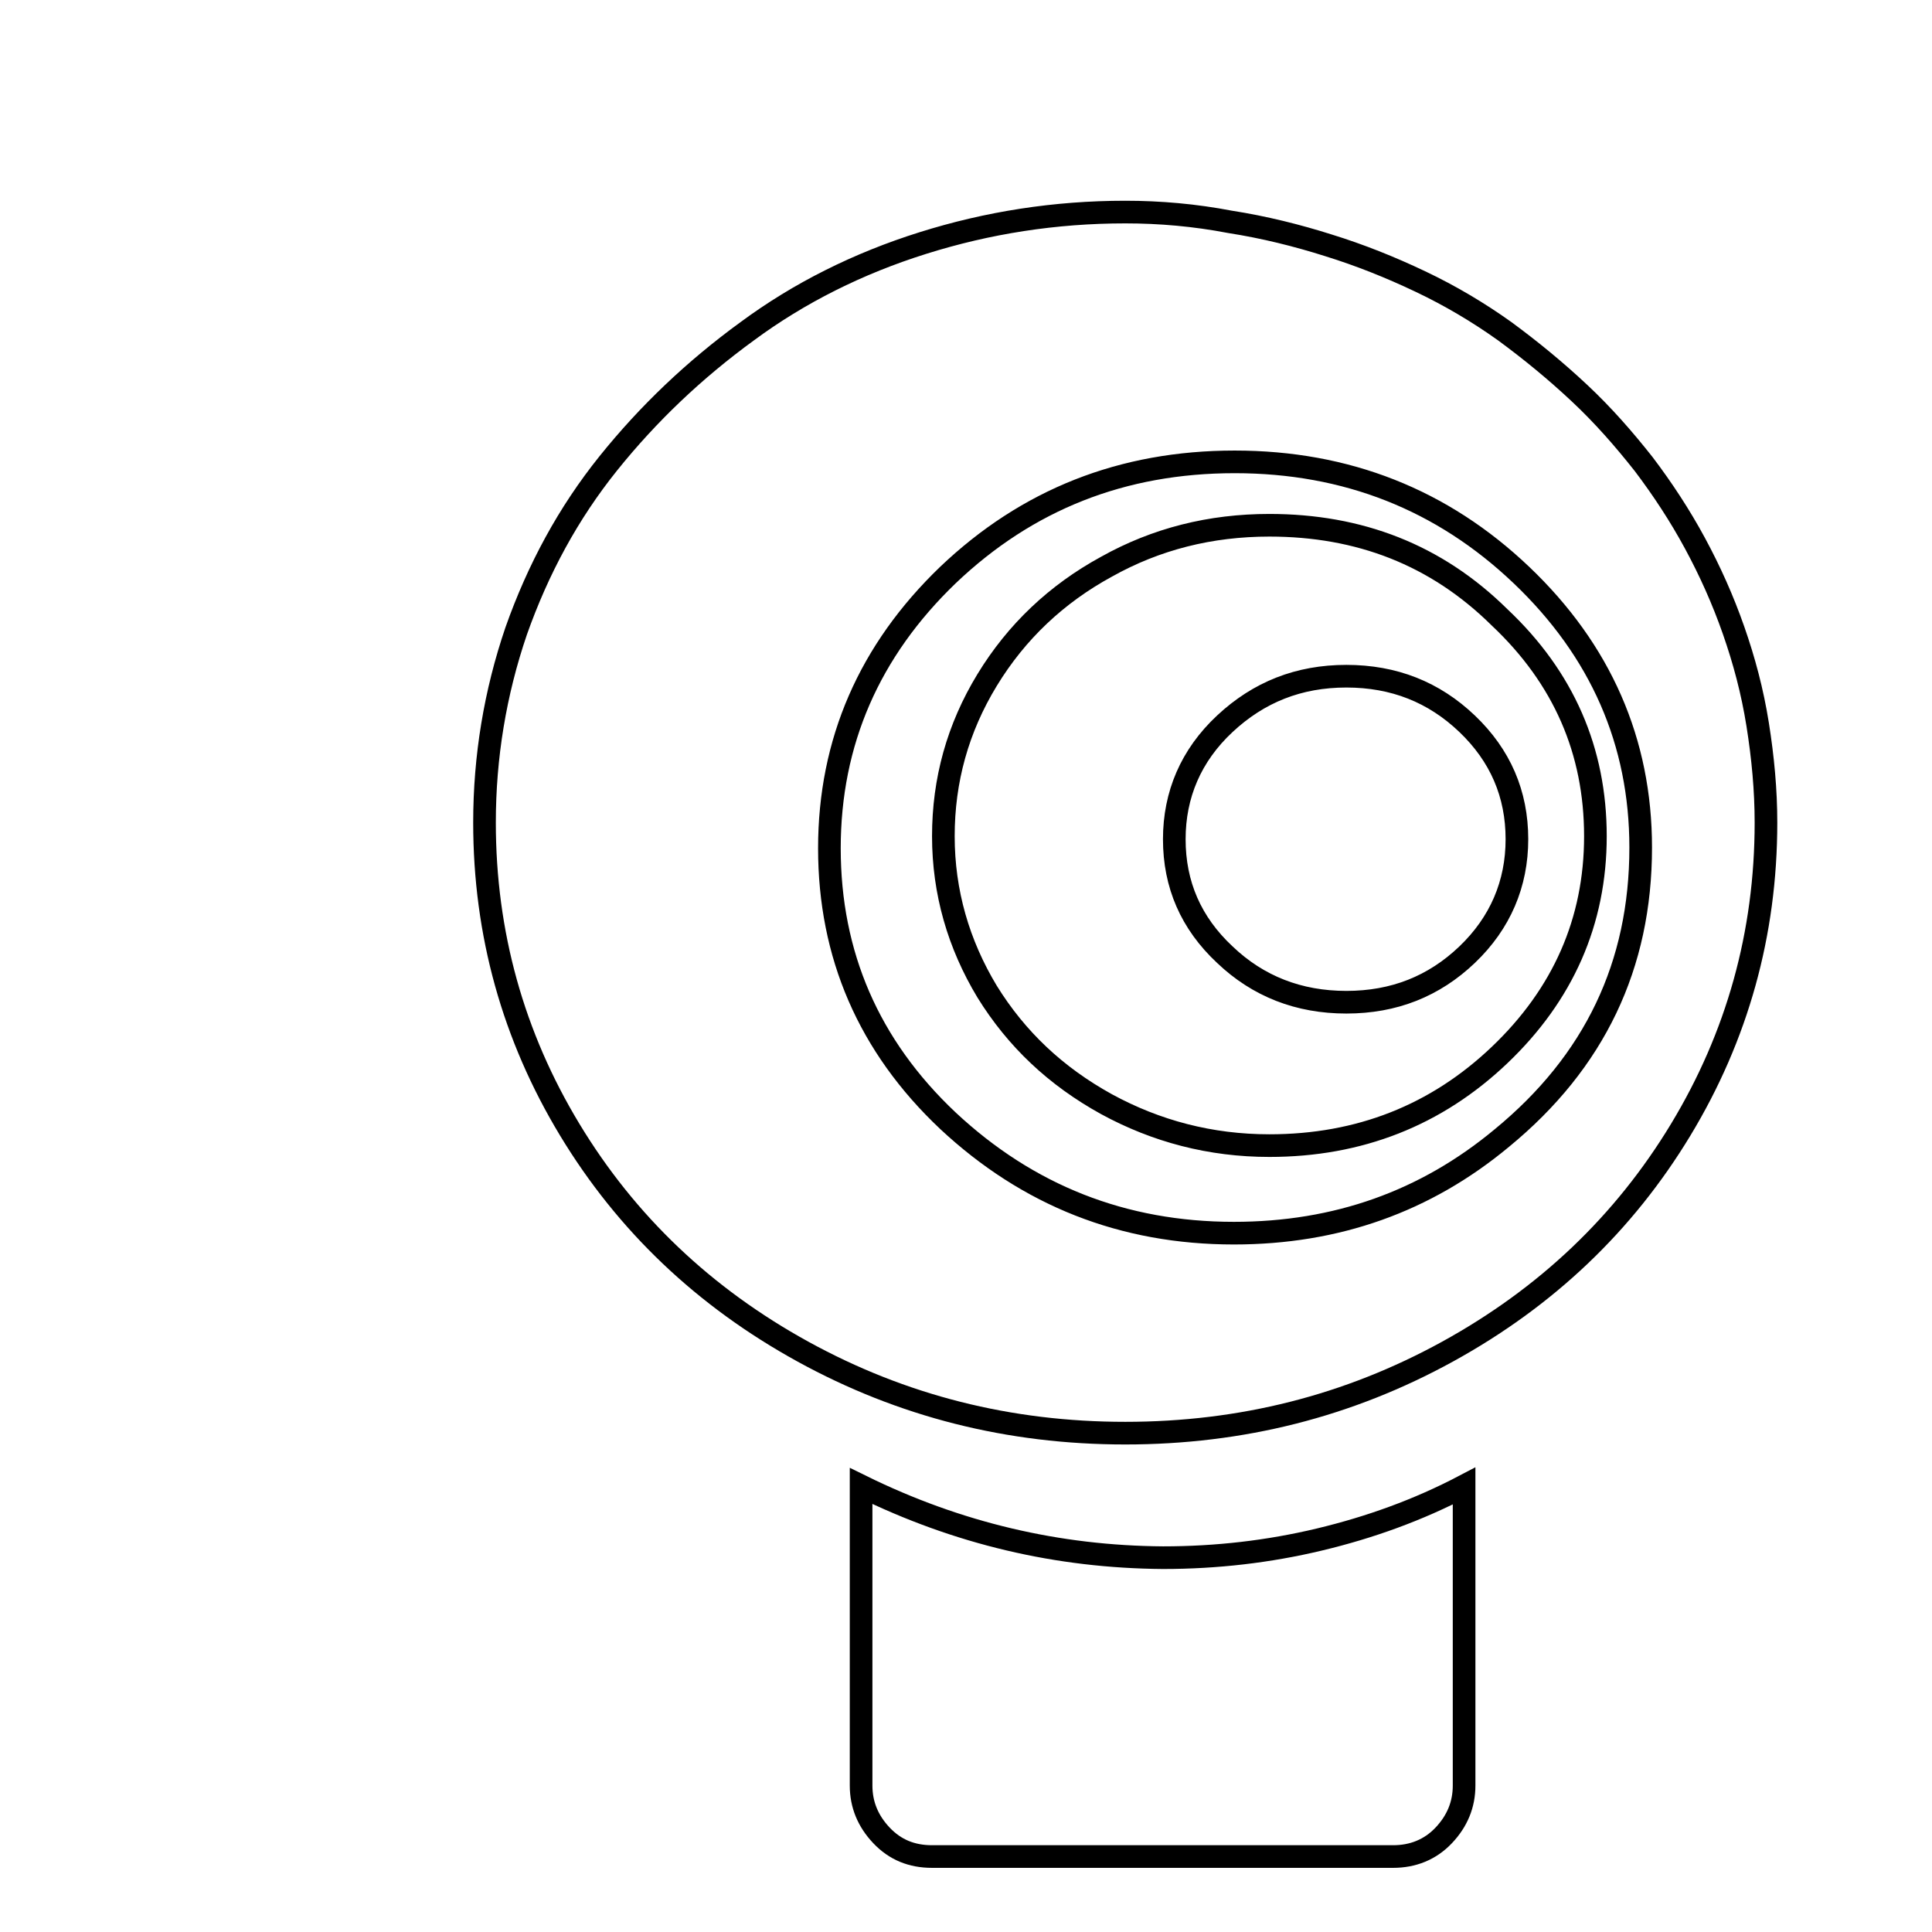
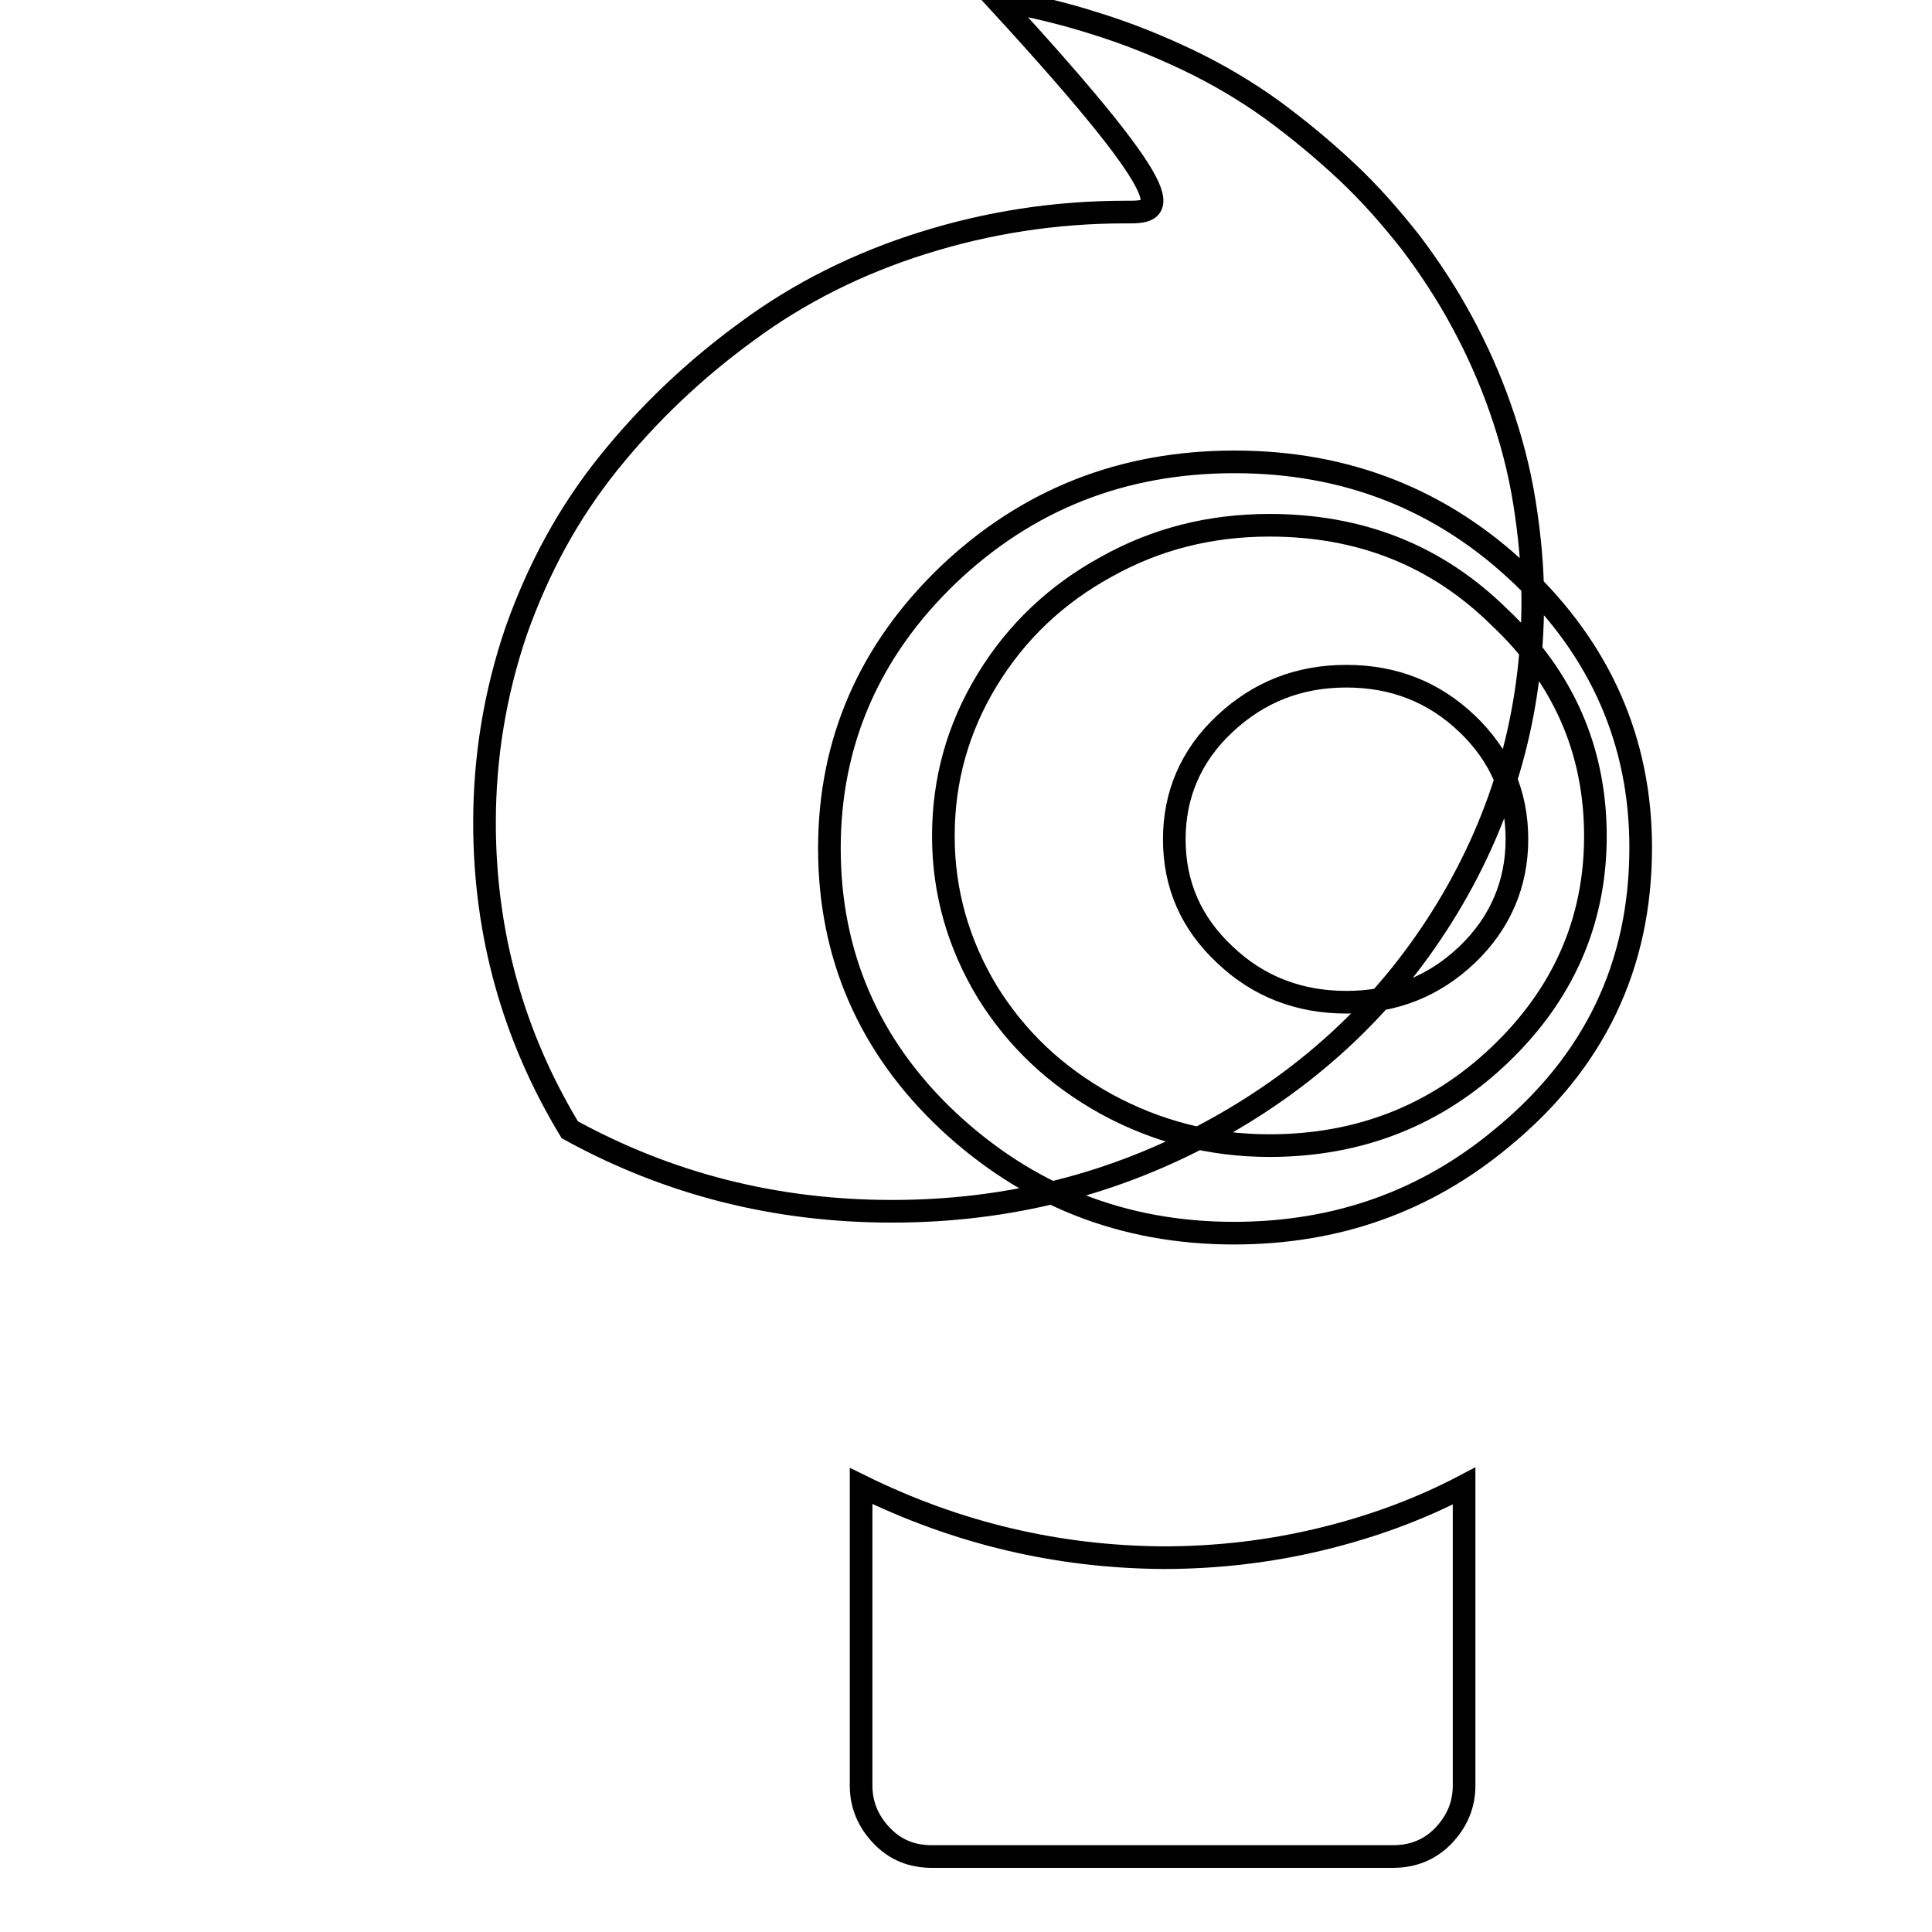
<svg xmlns="http://www.w3.org/2000/svg" version="1.1" x="0px" y="0px" viewBox="0 0 256 256" enable-background="new 0 0 256 256" xml:space="preserve">
  <g>
    <g>
-       <path stroke-width="3" fill-opacity="0" stroke="#000000" d="M22.1,10L22.1,10L22.1,10z" />
-       <path stroke-width="3" fill-opacity="0" stroke="#000000" d="M114.1,196.9v39.7c0,2.5,0.9,4.7,2.7,6.6c1.8,1.9,4,2.8,6.7,2.8h61.1c2.6,0,4.9-0.9,6.7-2.8c1.8-1.9,2.7-4.1,2.7-6.6v-39.7c-6.1,3.2-12.5,5.5-19.2,7.1c-6.7,1.6-13.6,2.4-20.7,2.4C140.2,206.3,126.9,203.2,114.1,196.9L114.1,196.9z M149.1,28.1c-9.3,0-18.2,1.4-26.8,4.1c-8.6,2.7-16.4,6.6-23.3,11.7c-7,5.1-13.1,10.9-18.4,17.5c-5.3,6.6-9.3,14-12.2,22.2c-2.8,8.2-4.2,16.7-4.2,25.4c0,14.7,3.8,28.3,11.3,40.7c7.5,12.4,17.8,22.2,30.9,29.4c13.1,7.2,27.3,10.8,42.7,10.8c15.4,0,29.6-3.6,42.7-10.8c13.1-7.2,23.4-17,30.9-29.4s11.3-26,11.3-40.7c0-4.3-0.4-8.6-1.1-13s-1.8-8.5-3.2-12.5c-1.4-4-3.1-7.8-5.1-11.5c-2-3.7-4.3-7.2-6.8-10.5c-2.6-3.3-5.4-6.5-8.5-9.4c-3.2-3-6.5-5.7-9.9-8.2c-3.5-2.5-7.2-4.7-11.2-6.6c-4-1.9-8-3.5-12.2-4.8c-4.1-1.3-8.5-2.4-13-3.1C158.3,28.5,153.7,28.1,149.1,28.1L149.1,28.1z M163.5,163.4c-14.7,0-27.3-5-37.9-14.9c-10.5-9.9-15.7-22-15.7-36.1c0-14.1,5.3-26.2,15.7-36.2c10.5-10,23.1-15,38-15c14.8,0,27.5,5,38,15c10.5,10,15.8,22.1,15.8,36.1c0,15.6-6.1,28.4-18.4,38.5C188.9,159.2,177.1,163.4,163.5,163.4L163.5,163.4z M168.2,69.6c-7.8,0-15,1.8-21.6,5.5c-6.6,3.6-11.9,8.6-15.8,15c-3.9,6.4-5.8,13.3-5.8,20.7c0,7.4,2,14.3,5.8,20.6c3.9,6.3,9.1,11.2,15.8,14.9c6.6,3.6,13.8,5.5,21.6,5.5c11.9,0,22.1-4,30.5-12c8.4-8,12.7-17.7,12.7-29s-4.2-21-12.7-29C190.3,73.5,180.1,69.6,168.2,69.6L168.2,69.6z M178.4,132.8c-6.3,0-11.7-2.1-16.1-6.3c-4.5-4.2-6.7-9.3-6.7-15.3c0-5.9,2.2-11.1,6.7-15.3c4.5-4.2,9.8-6.3,16.1-6.3s11.6,2.1,16,6.3c4.4,4.2,6.6,9.3,6.6,15.3c0,5.9-2.2,11.1-6.6,15.3C190,130.7,184.7,132.8,178.4,132.8L178.4,132.8z" />
+       <path stroke-width="3" fill-opacity="0" stroke="#000000" d="M114.1,196.9v39.7c0,2.5,0.9,4.7,2.7,6.6c1.8,1.9,4,2.8,6.7,2.8h61.1c2.6,0,4.9-0.9,6.7-2.8c1.8-1.9,2.7-4.1,2.7-6.6v-39.7c-6.1,3.2-12.5,5.5-19.2,7.1c-6.7,1.6-13.6,2.4-20.7,2.4C140.2,206.3,126.9,203.2,114.1,196.9L114.1,196.9z M149.1,28.1c-9.3,0-18.2,1.4-26.8,4.1c-8.6,2.7-16.4,6.6-23.3,11.7c-7,5.1-13.1,10.9-18.4,17.5c-5.3,6.6-9.3,14-12.2,22.2c-2.8,8.2-4.2,16.7-4.2,25.4c0,14.7,3.8,28.3,11.3,40.7c13.1,7.2,27.3,10.8,42.7,10.8c15.4,0,29.6-3.6,42.7-10.8c13.1-7.2,23.4-17,30.9-29.4s11.3-26,11.3-40.7c0-4.3-0.4-8.6-1.1-13s-1.8-8.5-3.2-12.5c-1.4-4-3.1-7.8-5.1-11.5c-2-3.7-4.3-7.2-6.8-10.5c-2.6-3.3-5.4-6.5-8.5-9.4c-3.2-3-6.5-5.7-9.9-8.2c-3.5-2.5-7.2-4.7-11.2-6.6c-4-1.9-8-3.5-12.2-4.8c-4.1-1.3-8.5-2.4-13-3.1C158.3,28.5,153.7,28.1,149.1,28.1L149.1,28.1z M163.5,163.4c-14.7,0-27.3-5-37.9-14.9c-10.5-9.9-15.7-22-15.7-36.1c0-14.1,5.3-26.2,15.7-36.2c10.5-10,23.1-15,38-15c14.8,0,27.5,5,38,15c10.5,10,15.8,22.1,15.8,36.1c0,15.6-6.1,28.4-18.4,38.5C188.9,159.2,177.1,163.4,163.5,163.4L163.5,163.4z M168.2,69.6c-7.8,0-15,1.8-21.6,5.5c-6.6,3.6-11.9,8.6-15.8,15c-3.9,6.4-5.8,13.3-5.8,20.7c0,7.4,2,14.3,5.8,20.6c3.9,6.3,9.1,11.2,15.8,14.9c6.6,3.6,13.8,5.5,21.6,5.5c11.9,0,22.1-4,30.5-12c8.4-8,12.7-17.7,12.7-29s-4.2-21-12.7-29C190.3,73.5,180.1,69.6,168.2,69.6L168.2,69.6z M178.4,132.8c-6.3,0-11.7-2.1-16.1-6.3c-4.5-4.2-6.7-9.3-6.7-15.3c0-5.9,2.2-11.1,6.7-15.3c4.5-4.2,9.8-6.3,16.1-6.3s11.6,2.1,16,6.3c4.4,4.2,6.6,9.3,6.6,15.3c0,5.9-2.2,11.1-6.6,15.3C190,130.7,184.7,132.8,178.4,132.8L178.4,132.8z" />
    </g>
  </g>
</svg>